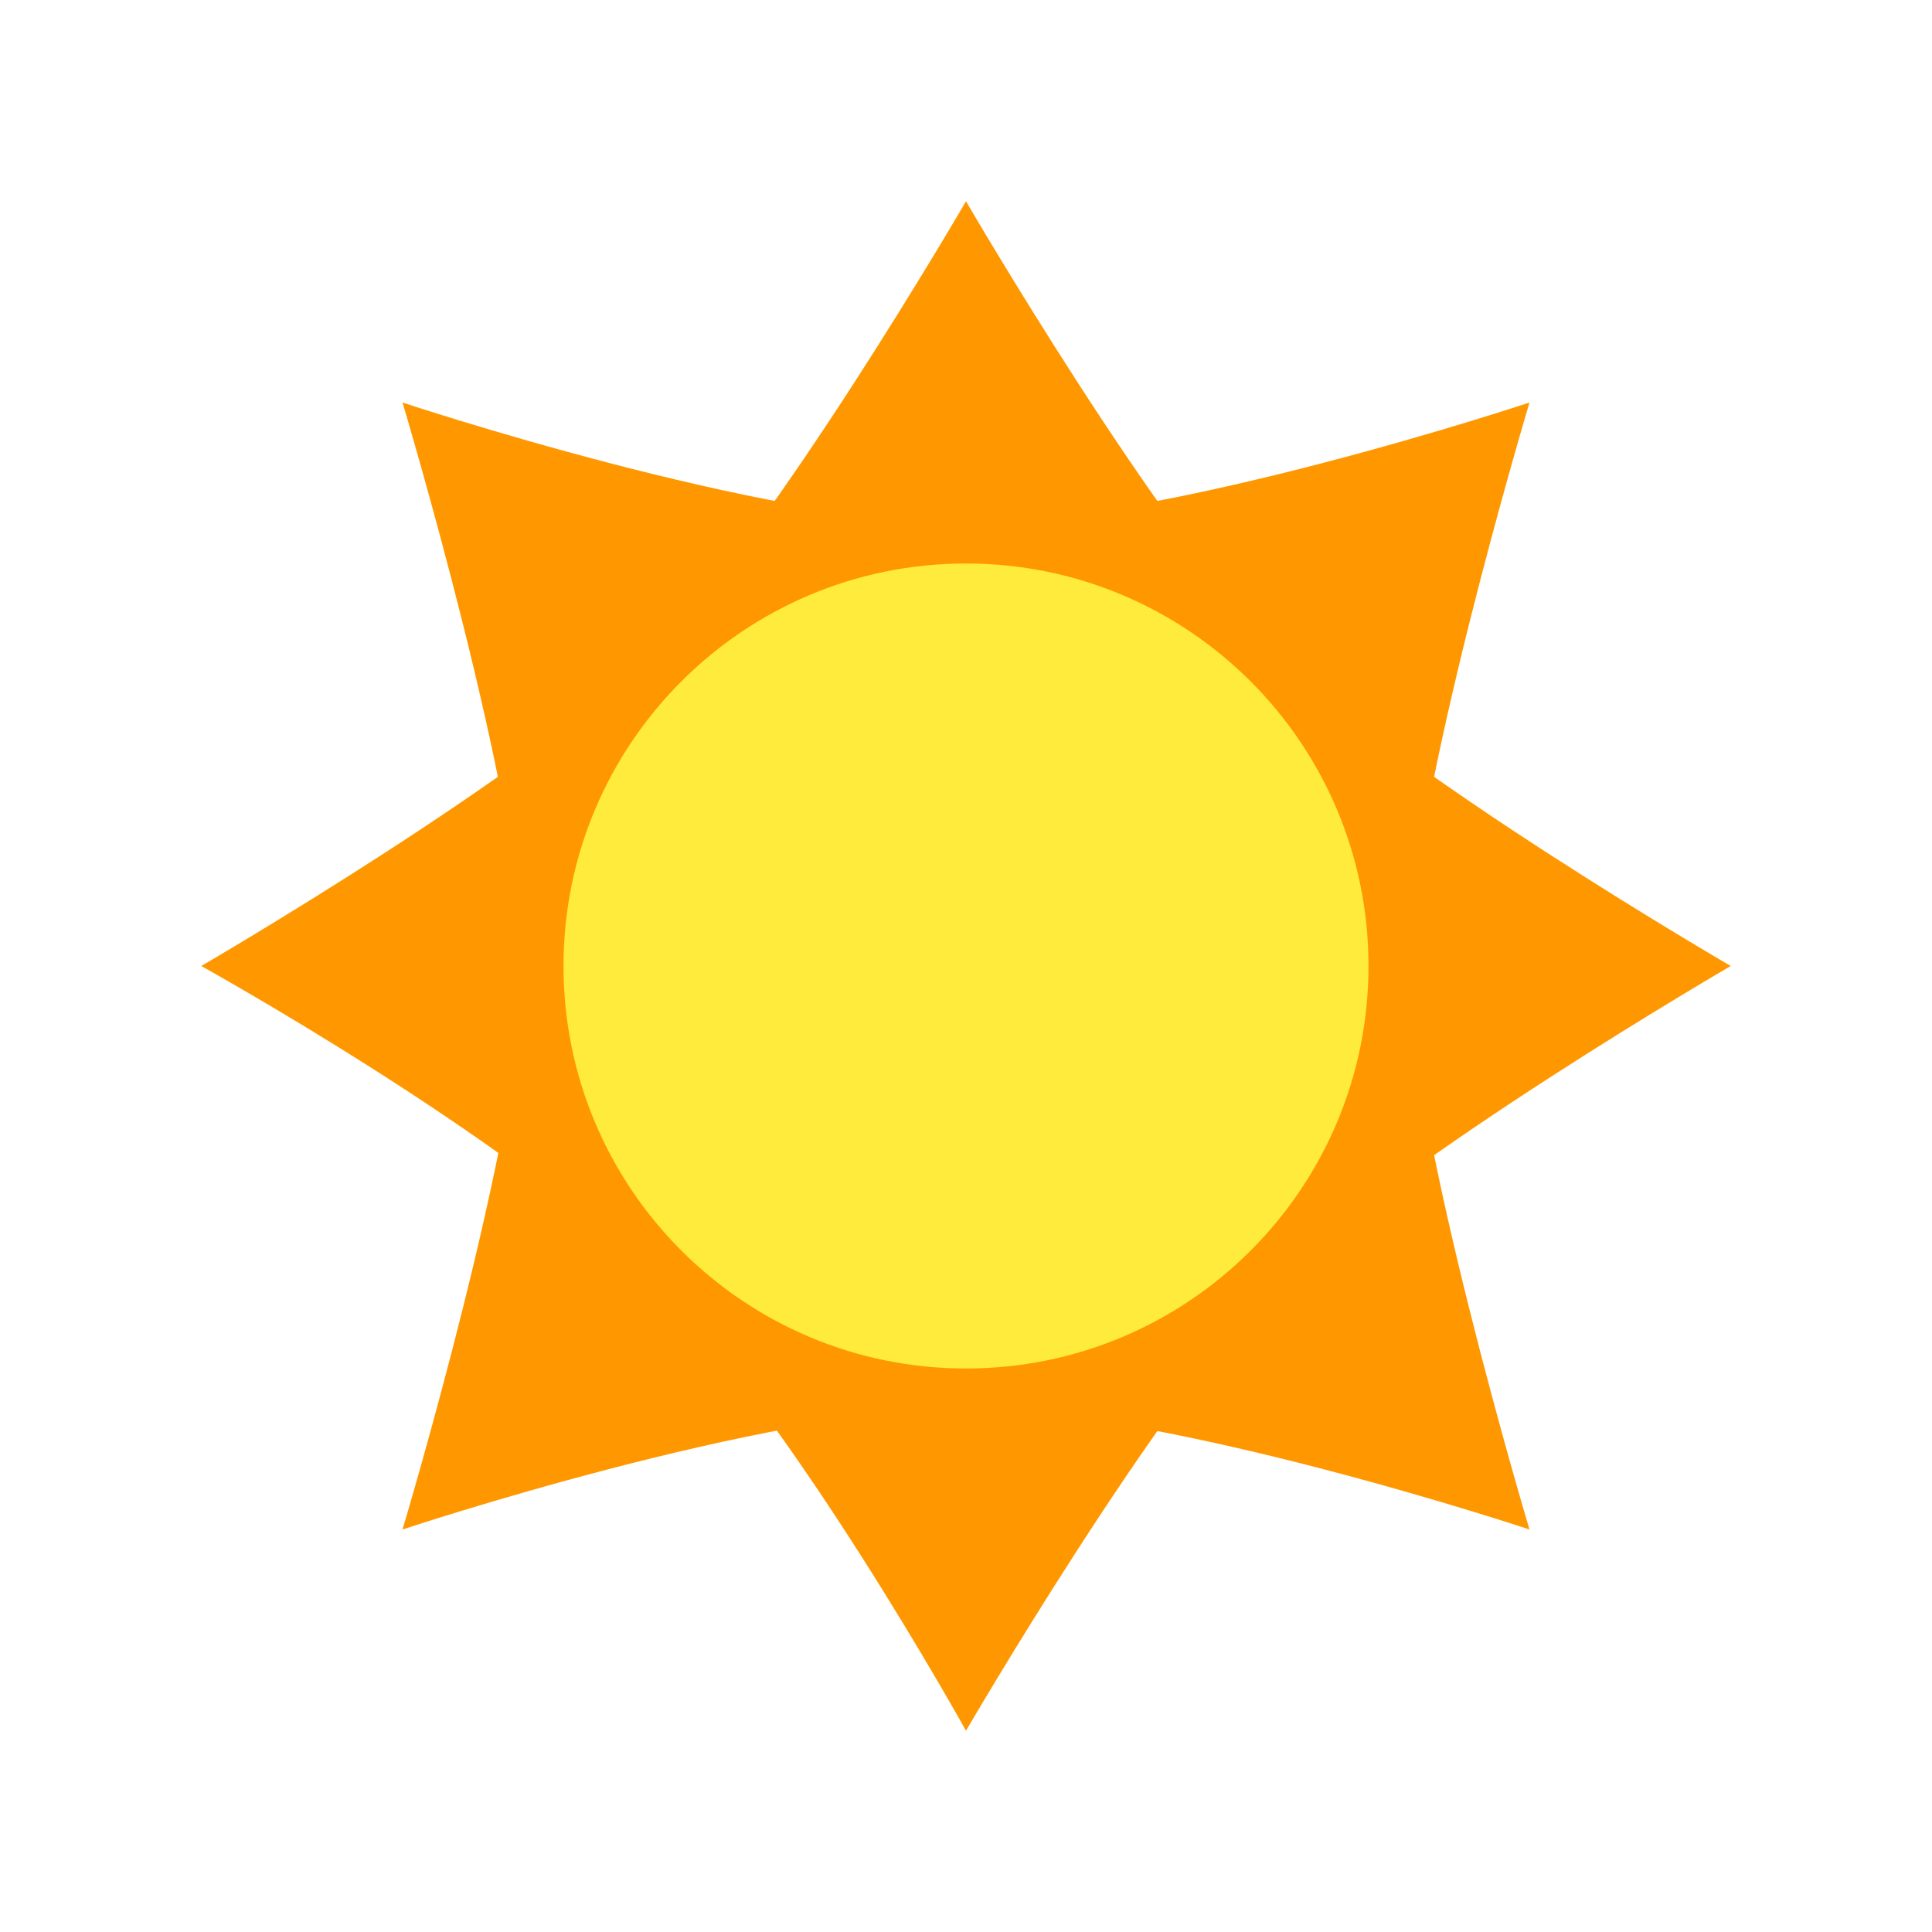
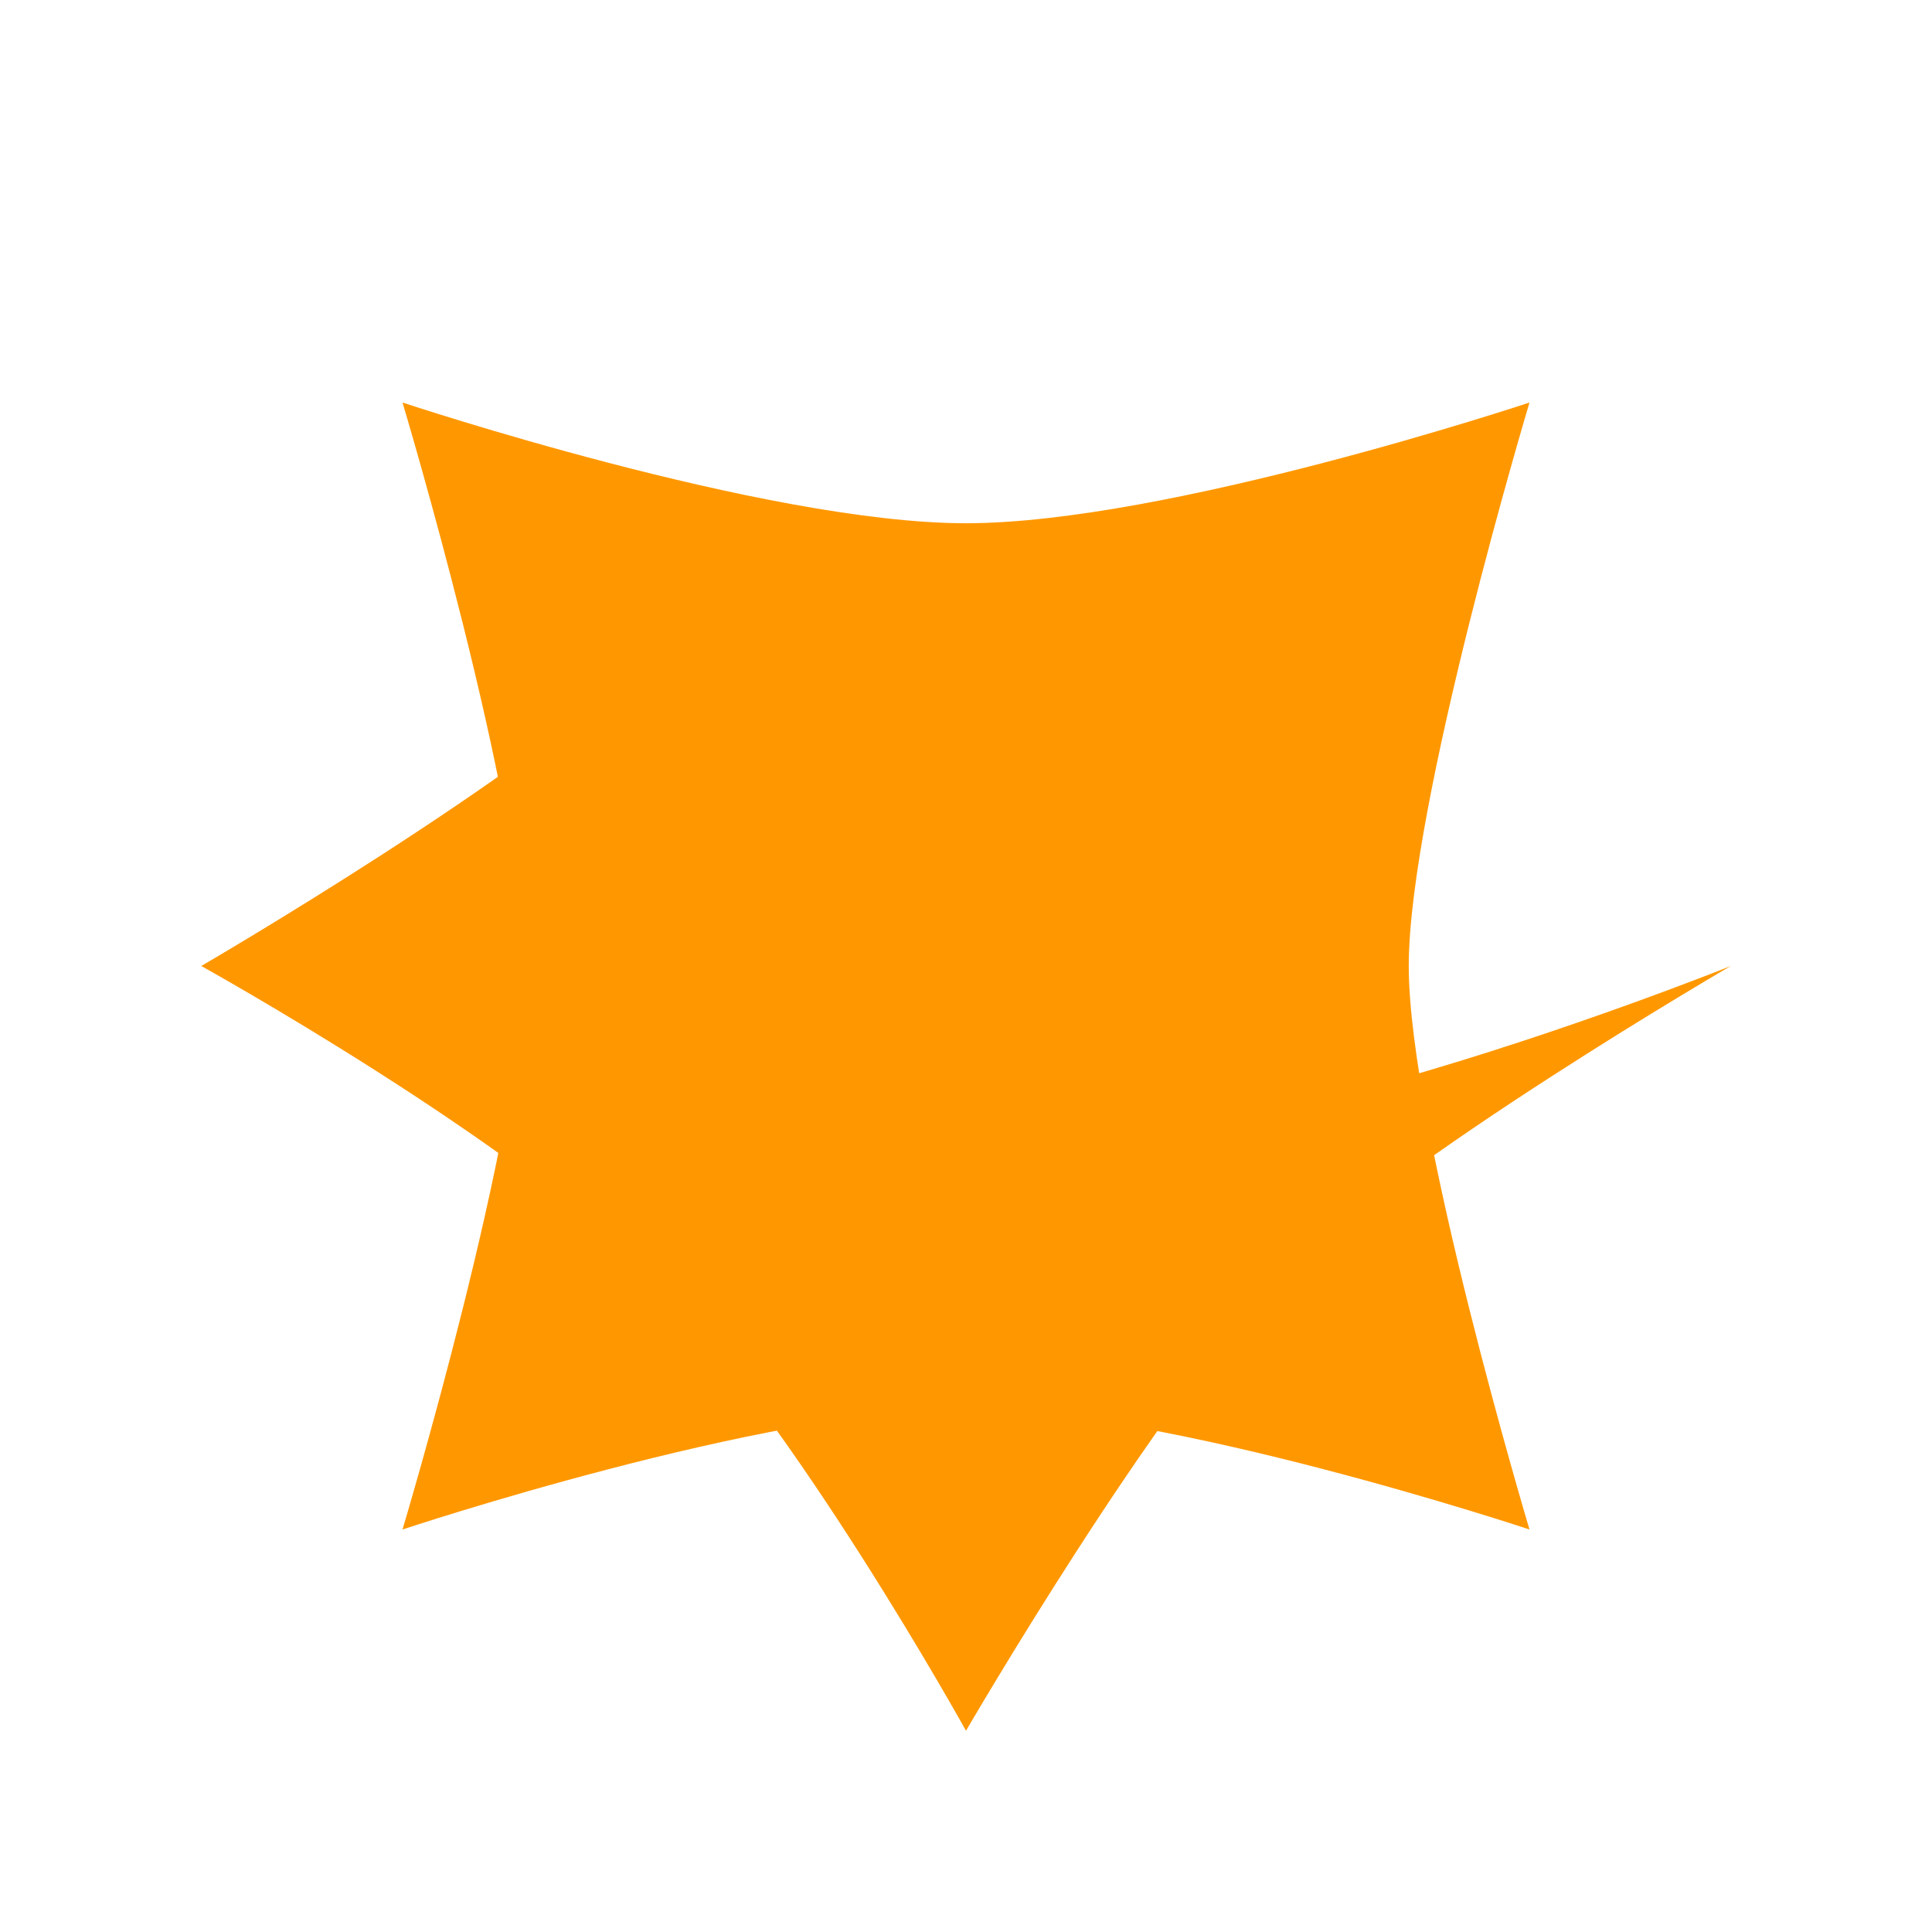
<svg xmlns="http://www.w3.org/2000/svg" viewBox="0 0 48 48" width="144px" height="144px">
  <path fill="#FF9800" d="M38,38c0,0-9-3-14-3s-14,3-14,3s3-10,3-14s-3-14-3-14s9,3,14,3s14-3,14-3s-3,10-3,14S38,38,38,38z" />
-   <path fill="#FF9800" d="M43,24c0,0-8.222,4.778-11.222,7.778S24,43,24,43s-4.278-7.722-7.778-11.222S5,24,5,24s8.221-4.777,11.222-7.777S24,5,24,5s4.779,8.223,7.778,11.223S43,24,43,24z" />
-   <path fill="#FFEB3B" d="M14,24c0,5.524,4.477,10,10,10s10-4.476,10-10s-4.477-10-10-10S14,18.476,14,24" />
+   <path fill="#FF9800" d="M43,24c0,0-8.222,4.778-11.222,7.778S24,43,24,43s-4.278-7.722-7.778-11.222S5,24,5,24s8.221-4.777,11.222-7.777s4.779,8.223,7.778,11.223S43,24,43,24z" />
</svg>